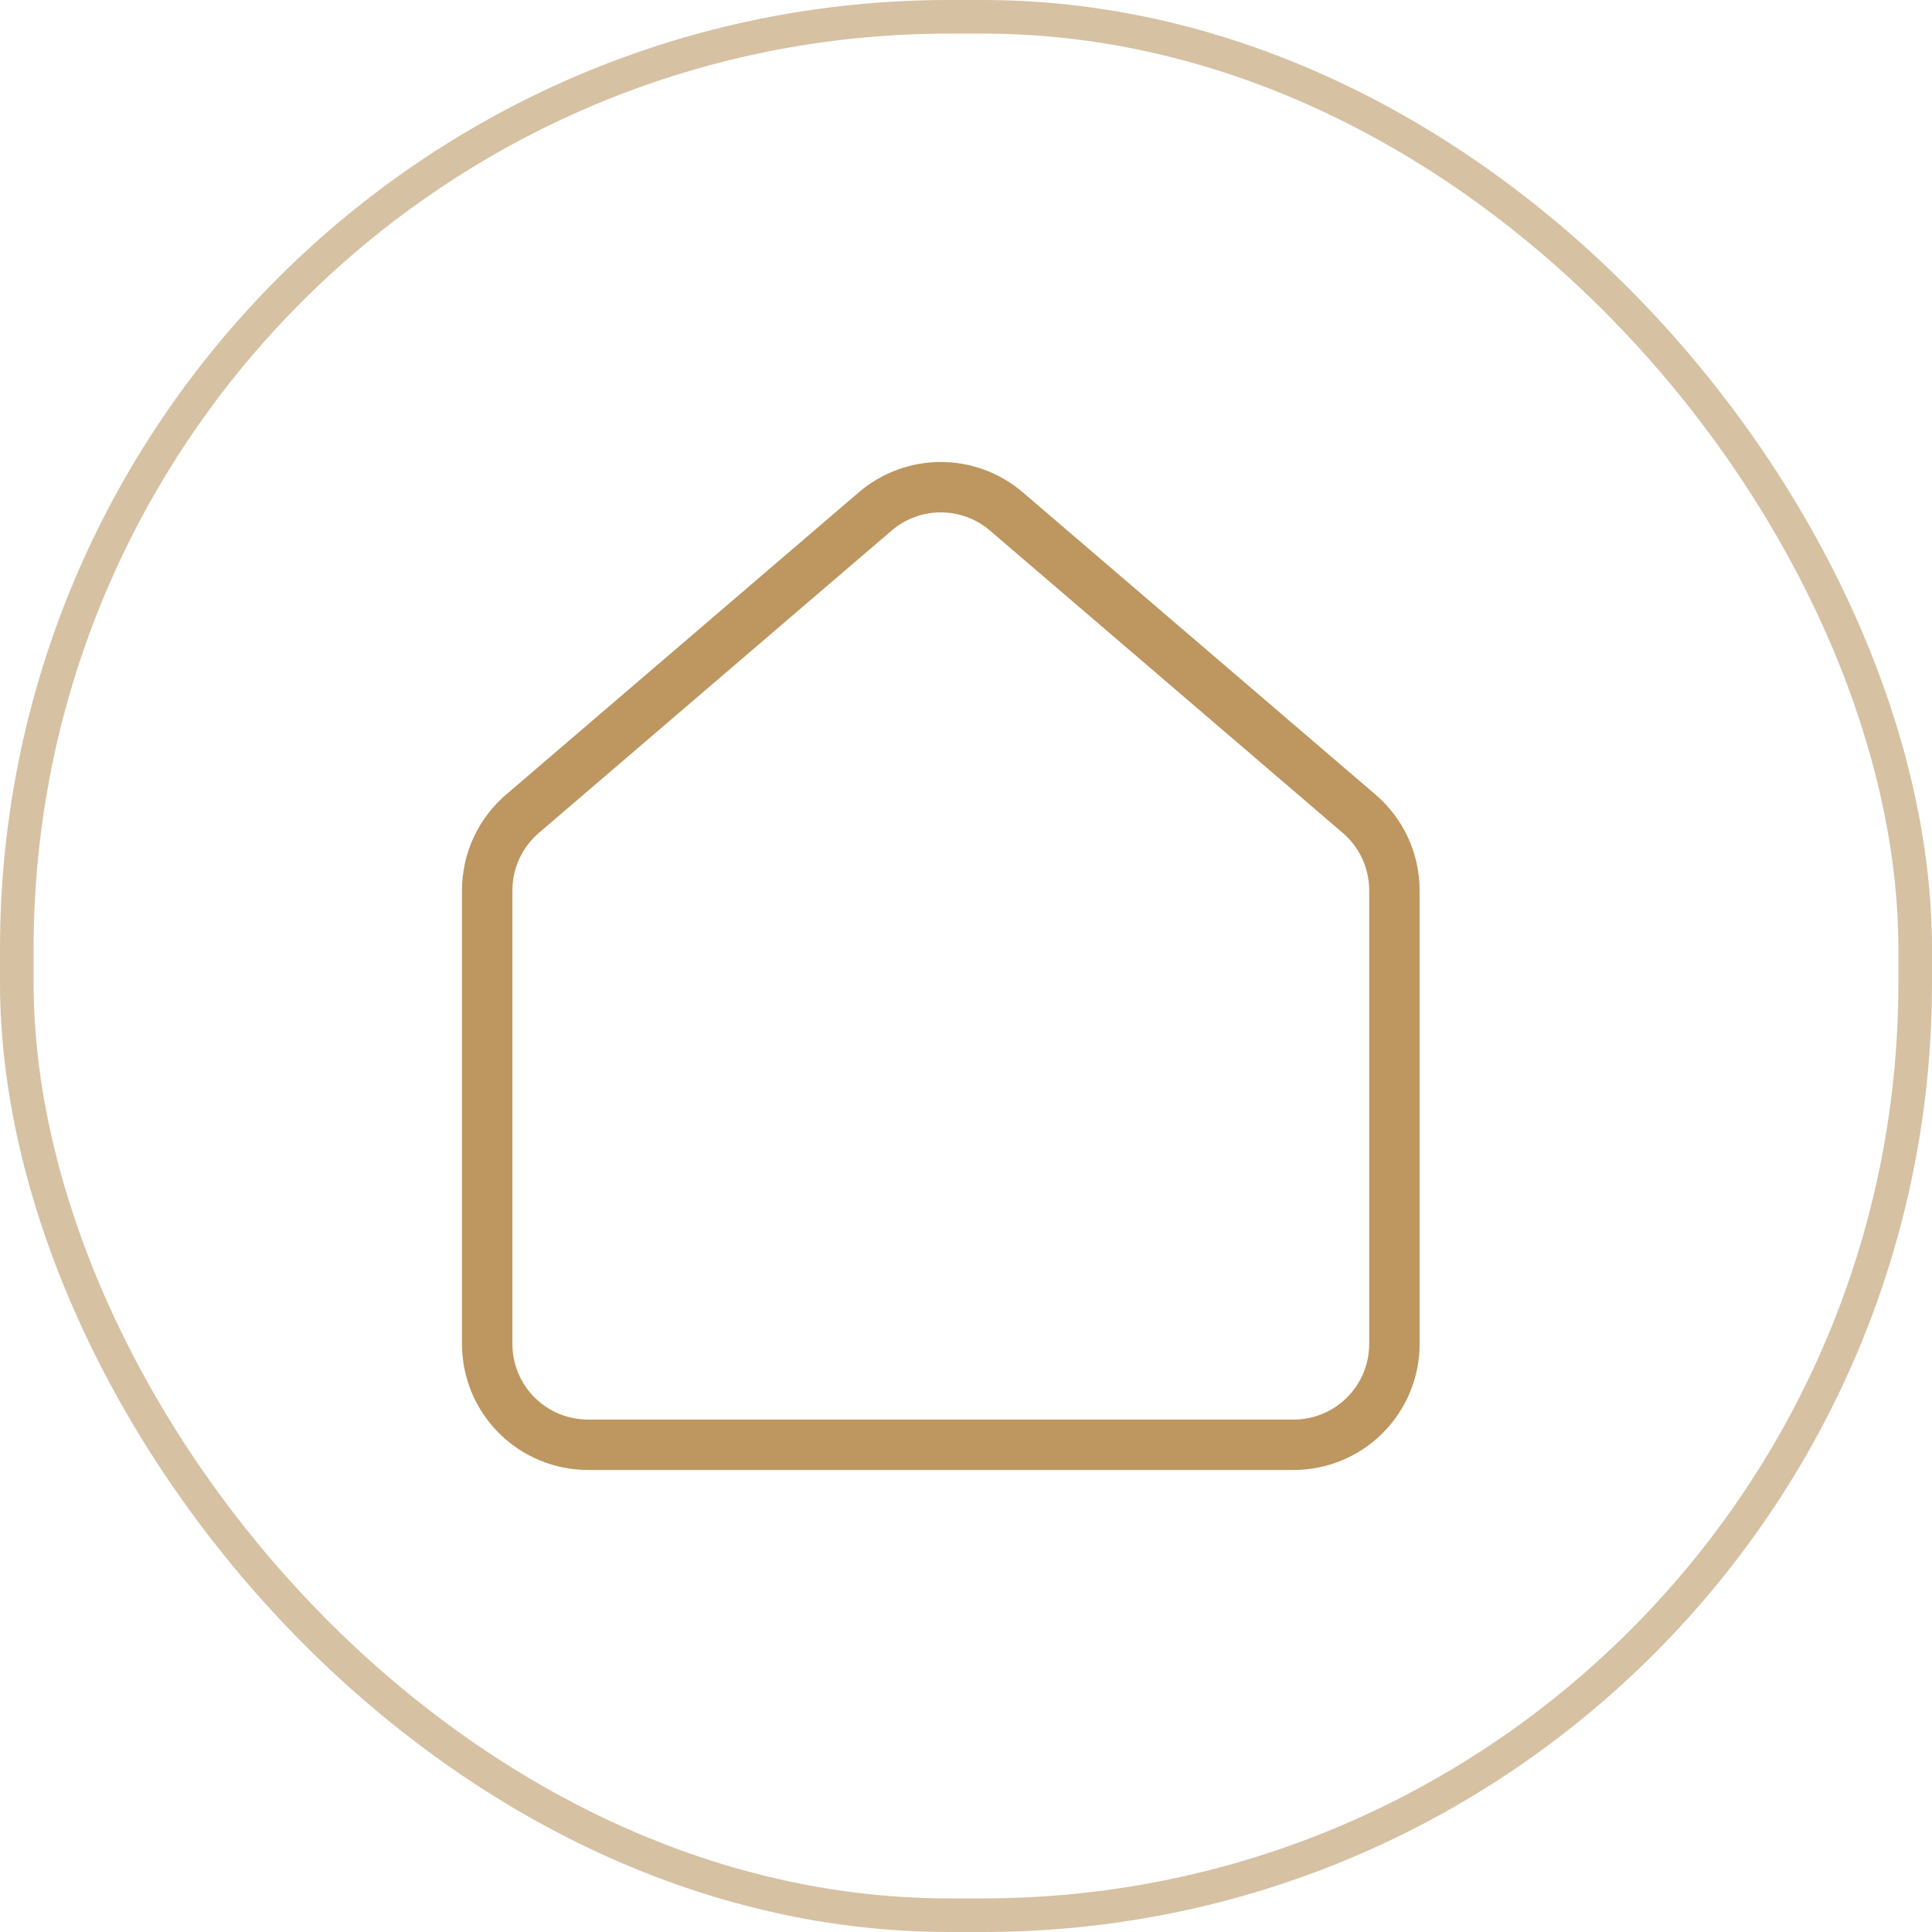
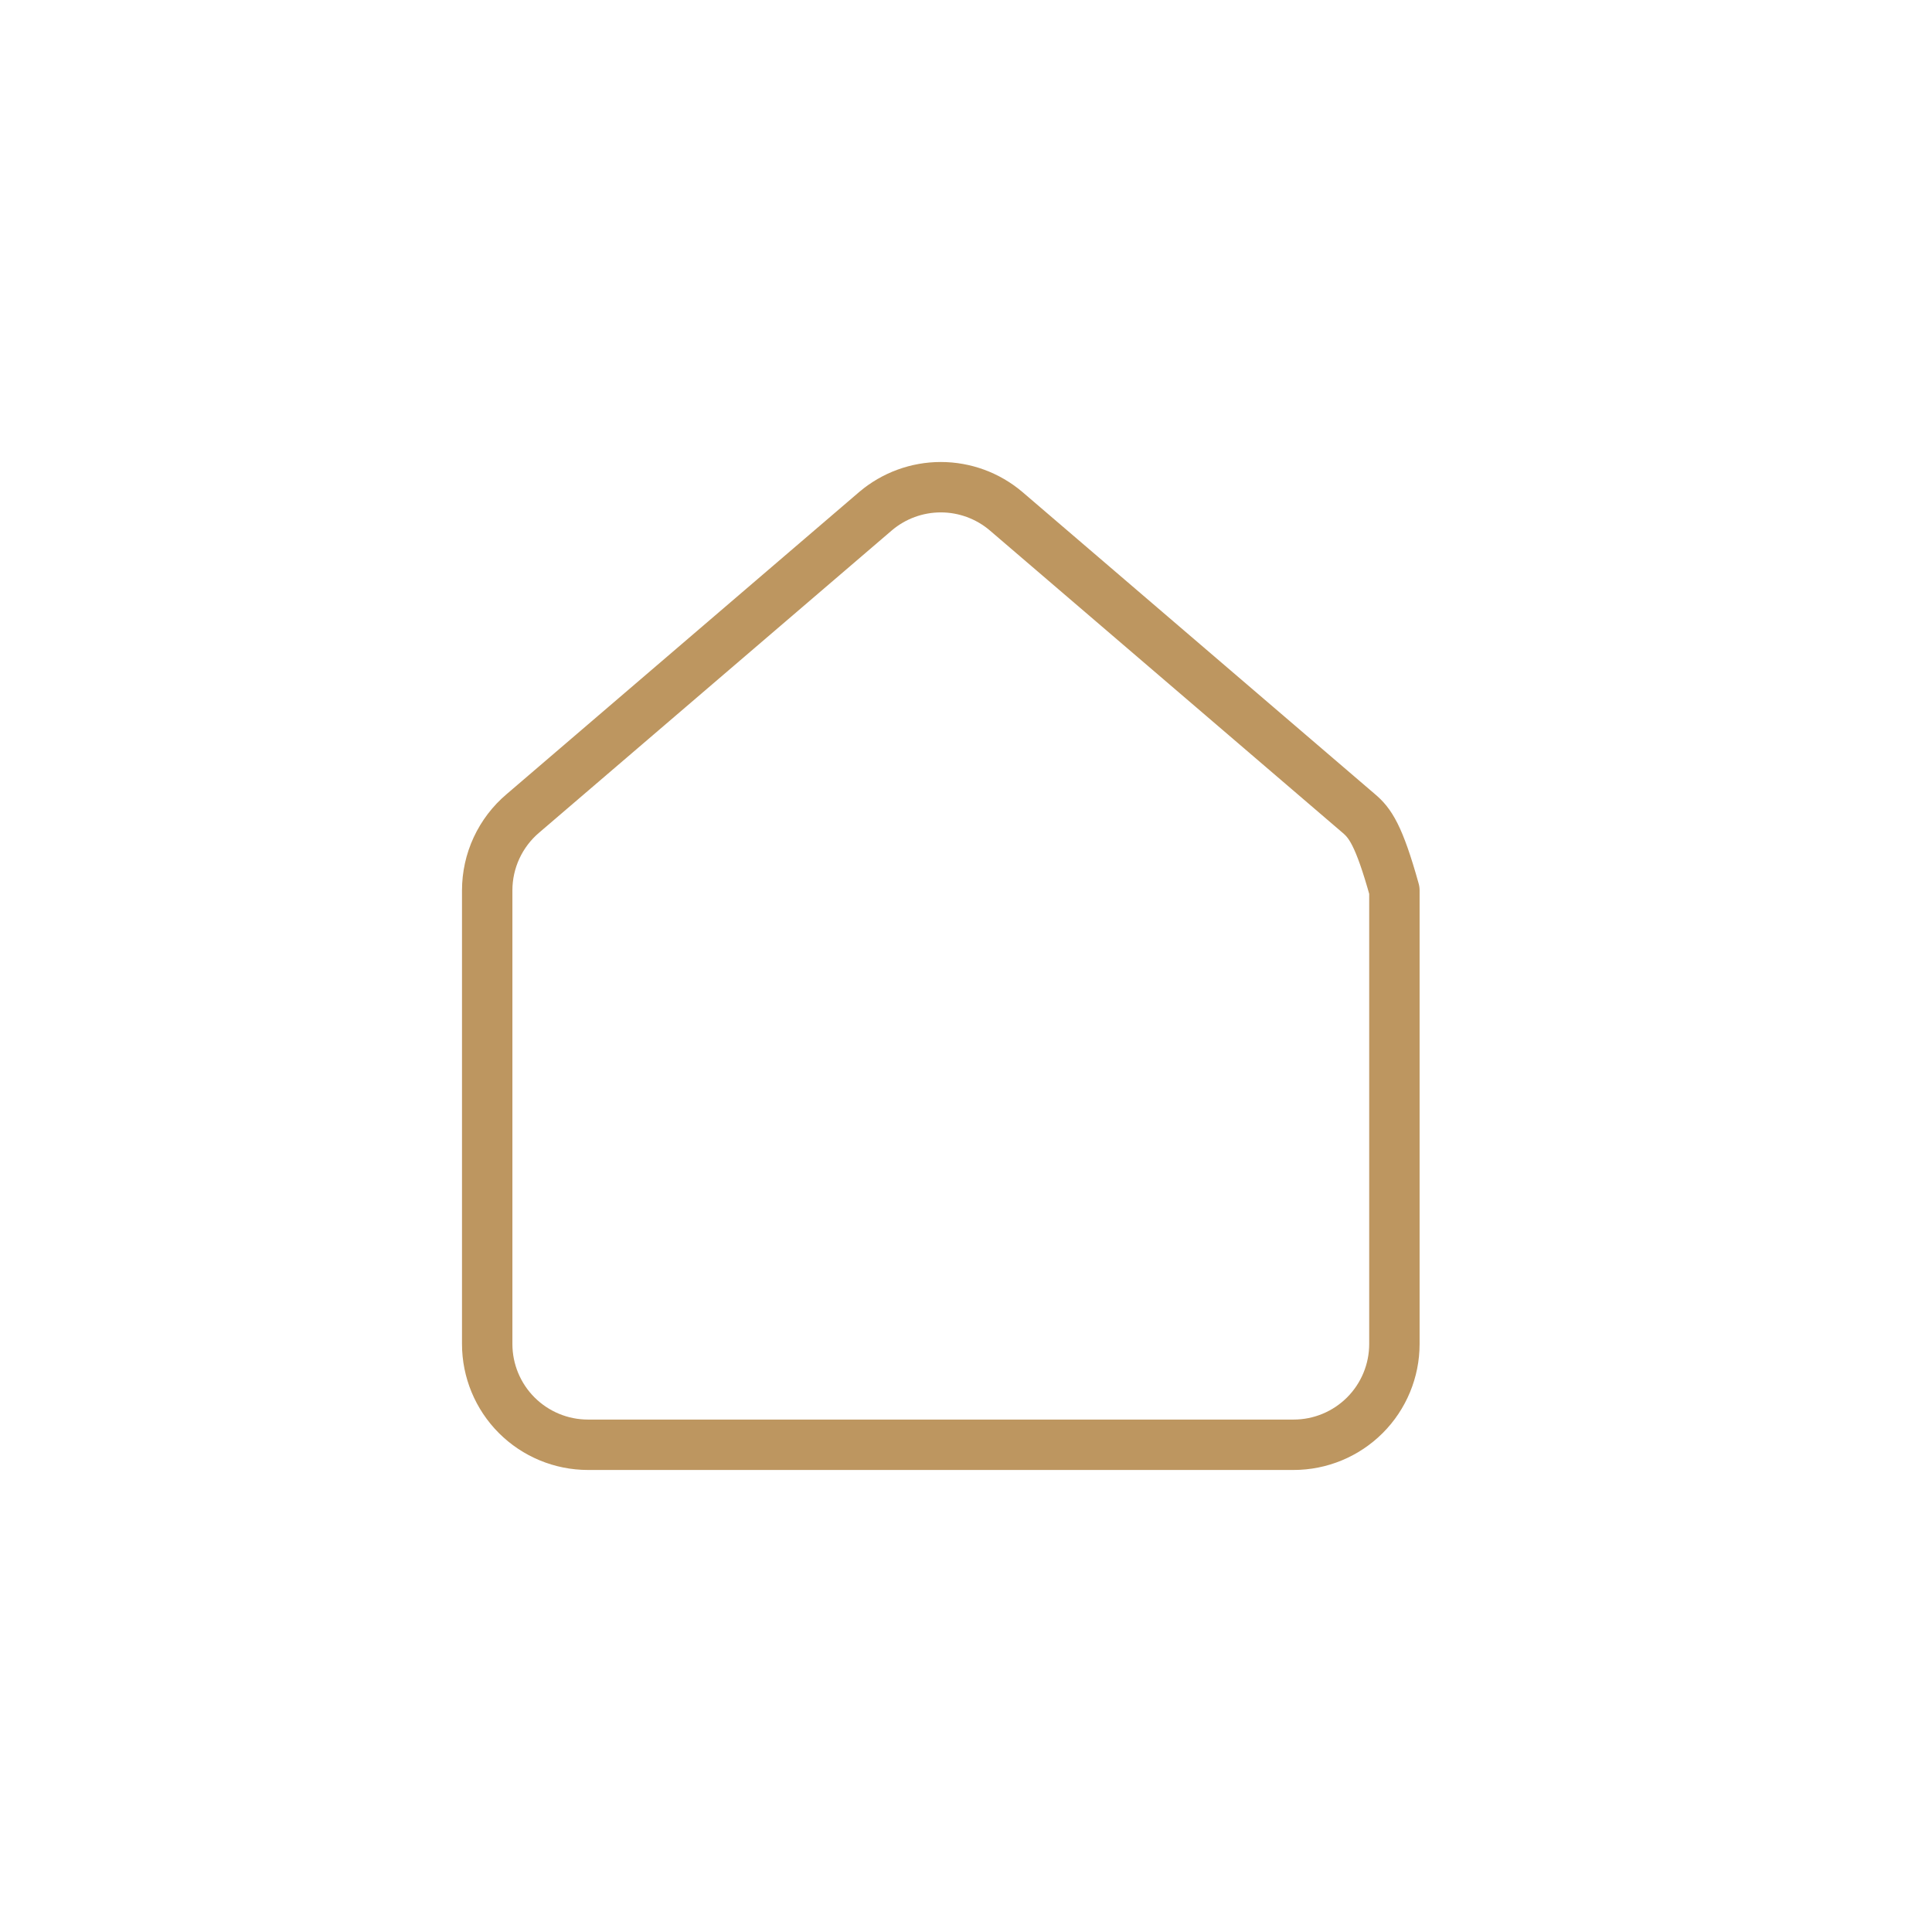
<svg xmlns="http://www.w3.org/2000/svg" width="115" height="115" viewBox="0 0 115 115" fill="none">
-   <rect x="1" y="1" width="113" height="113" rx="55.5" stroke="#D6C1A3" stroke-width="2" />
-   <path d="M35 85.998H45.5H77C78.591 85.998 80.117 85.366 81.243 84.241C82.368 83.116 83 81.59 83 79.998V52.998C83 52.126 82.81 51.263 82.443 50.472C82.075 49.68 81.54 48.978 80.873 48.414L59.873 30.417C58.79 29.502 57.418 29 56 29C54.582 29 53.21 29.502 52.127 30.417L31.127 48.414C30.46 48.978 29.925 49.68 29.557 50.472C29.19 51.263 29 52.126 29 52.998V79.998C29 81.59 29.632 83.116 30.757 84.241C31.883 85.366 33.409 85.998 35 85.998Z" stroke="#BD9660" stroke-width="3" stroke-linecap="round" stroke-linejoin="round" />
+   <path d="M35 85.998H45.5H77C78.591 85.998 80.117 85.366 81.243 84.241C82.368 83.116 83 81.59 83 79.998V52.998C82.075 49.68 81.54 48.978 80.873 48.414L59.873 30.417C58.79 29.502 57.418 29 56 29C54.582 29 53.21 29.502 52.127 30.417L31.127 48.414C30.46 48.978 29.925 49.68 29.557 50.472C29.19 51.263 29 52.126 29 52.998V79.998C29 81.59 29.632 83.116 30.757 84.241C31.883 85.366 33.409 85.998 35 85.998Z" stroke="#BD9660" stroke-width="3" stroke-linecap="round" stroke-linejoin="round" />
</svg>